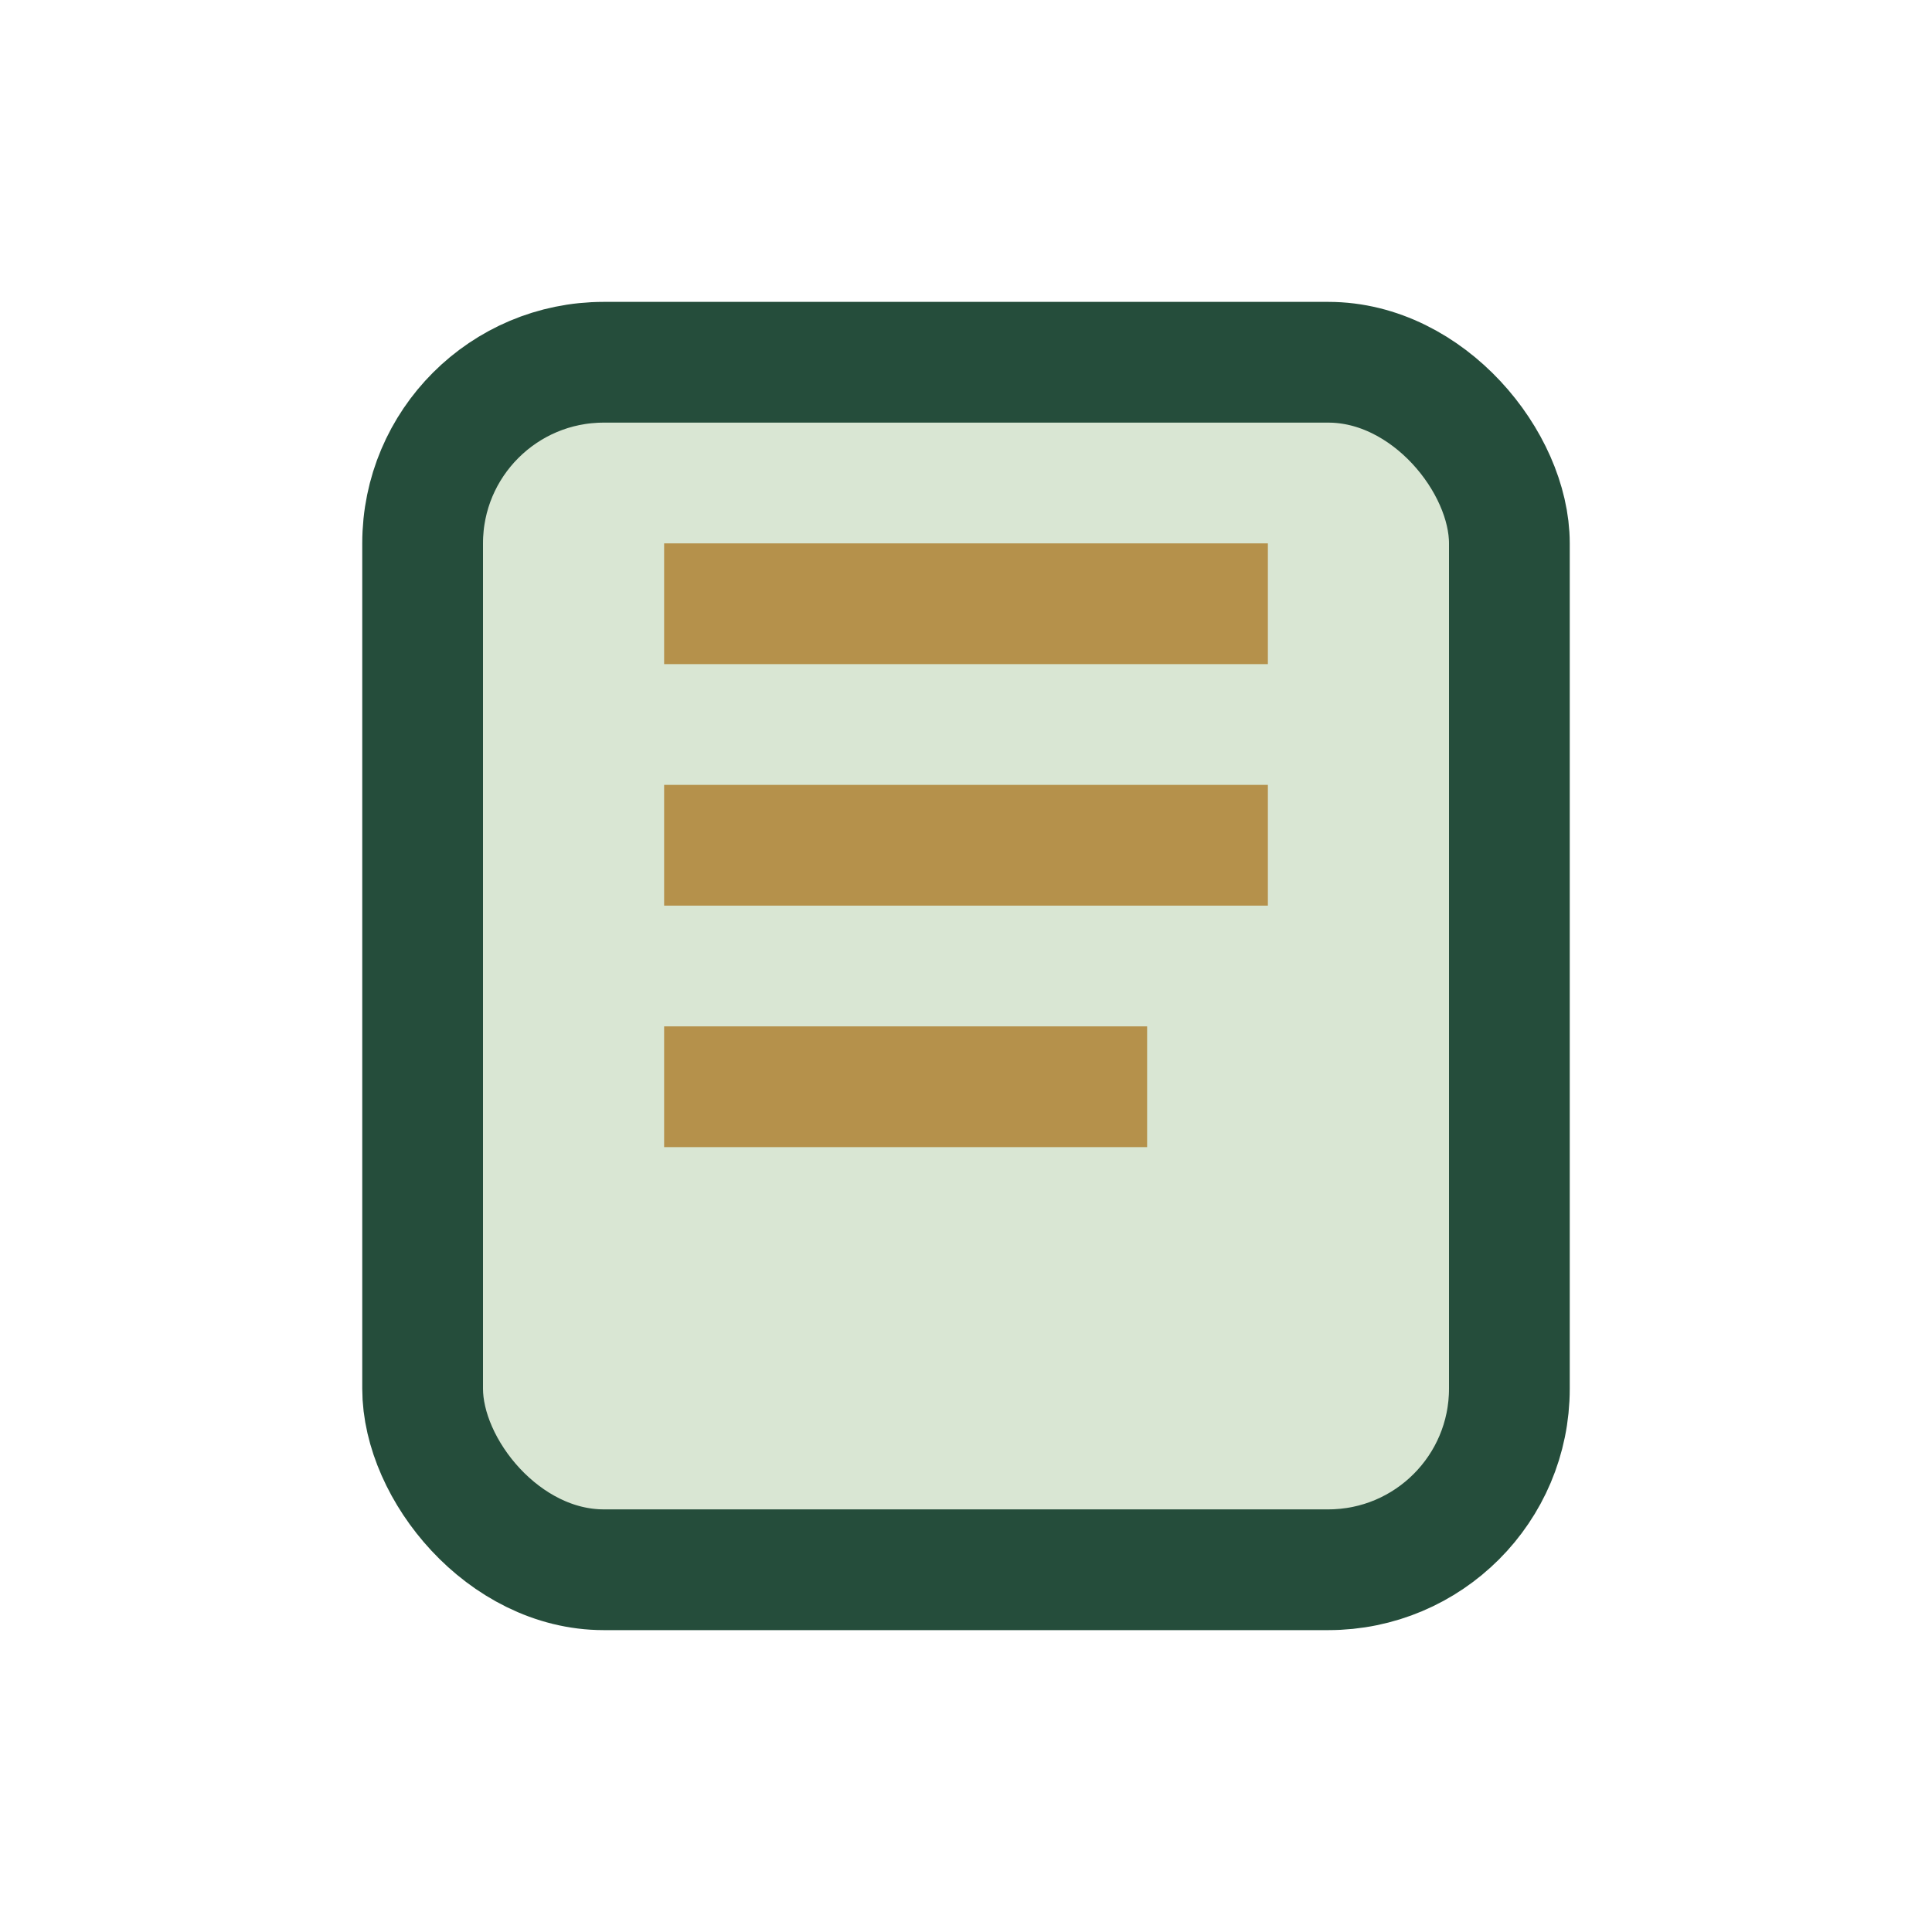
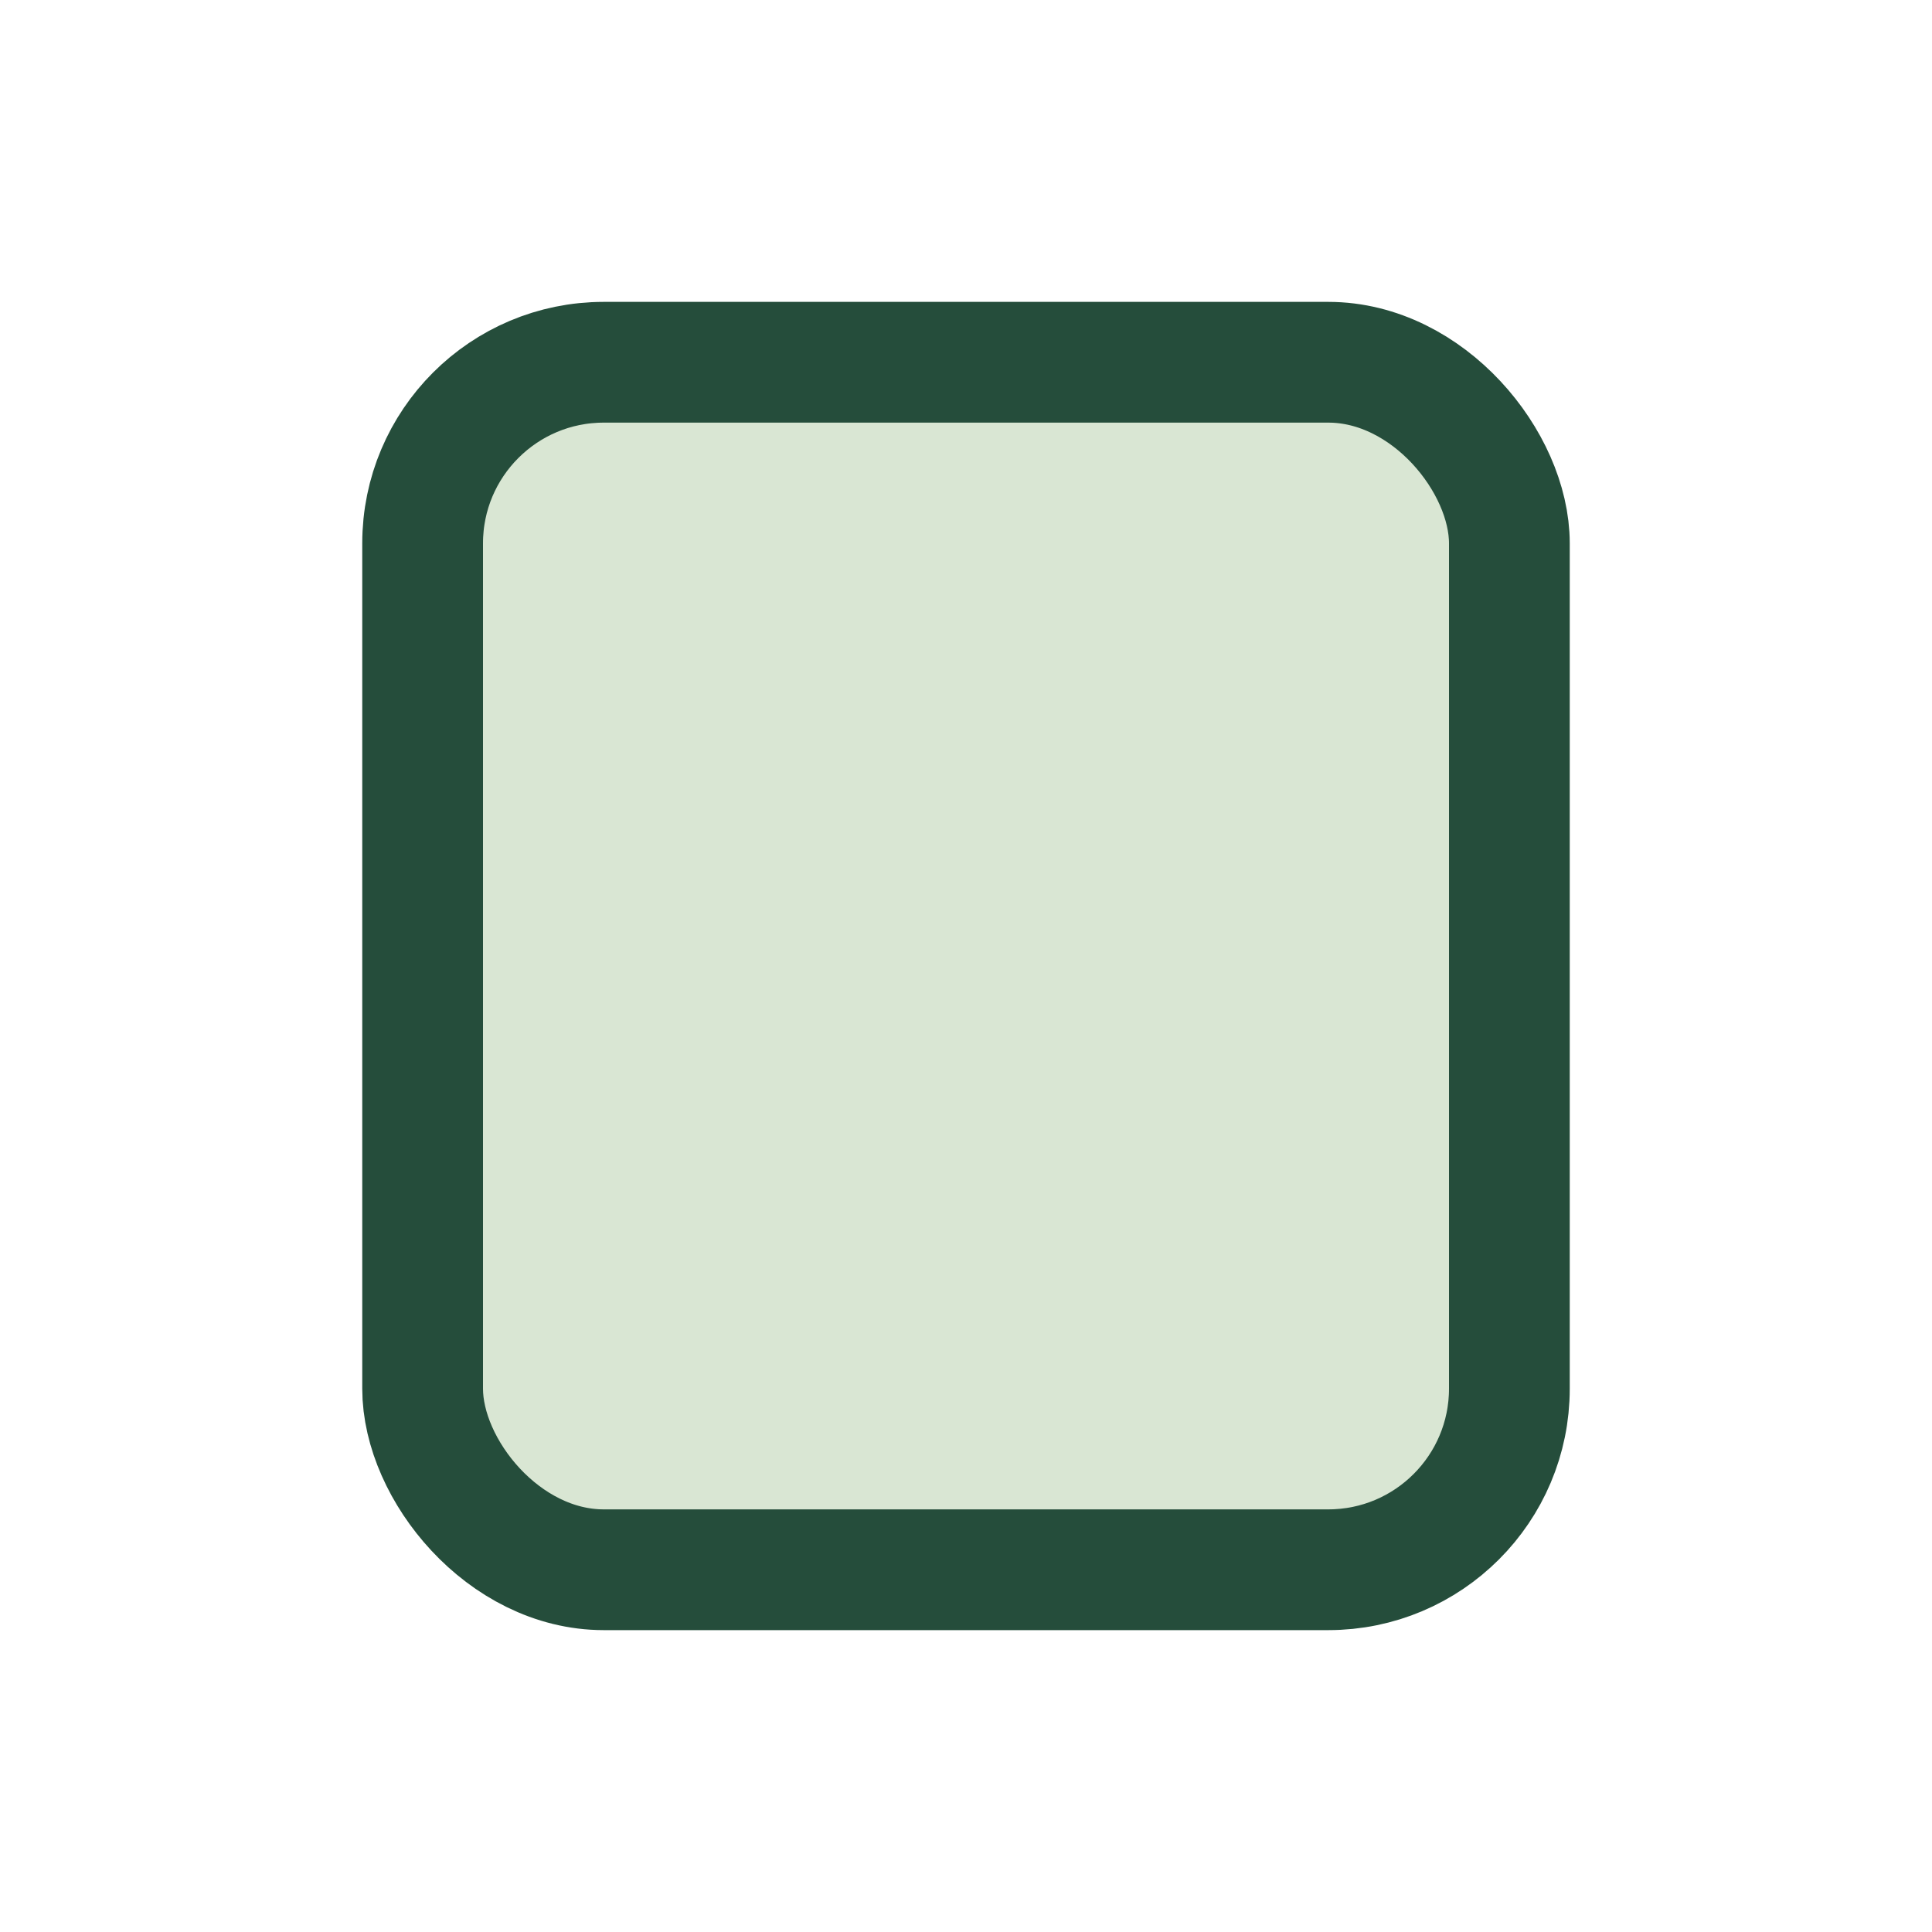
<svg xmlns="http://www.w3.org/2000/svg" width="32" height="32" viewBox="0 0 32 32">
  <rect x="7" y="6" width="18" height="20" rx="3" fill="#D9E6D3" stroke="#254D3B" stroke-width="2" />
-   <path d="M11 10h10M11 14h10M11 18h8" stroke="#B5914B" stroke-width="2" />
</svg>